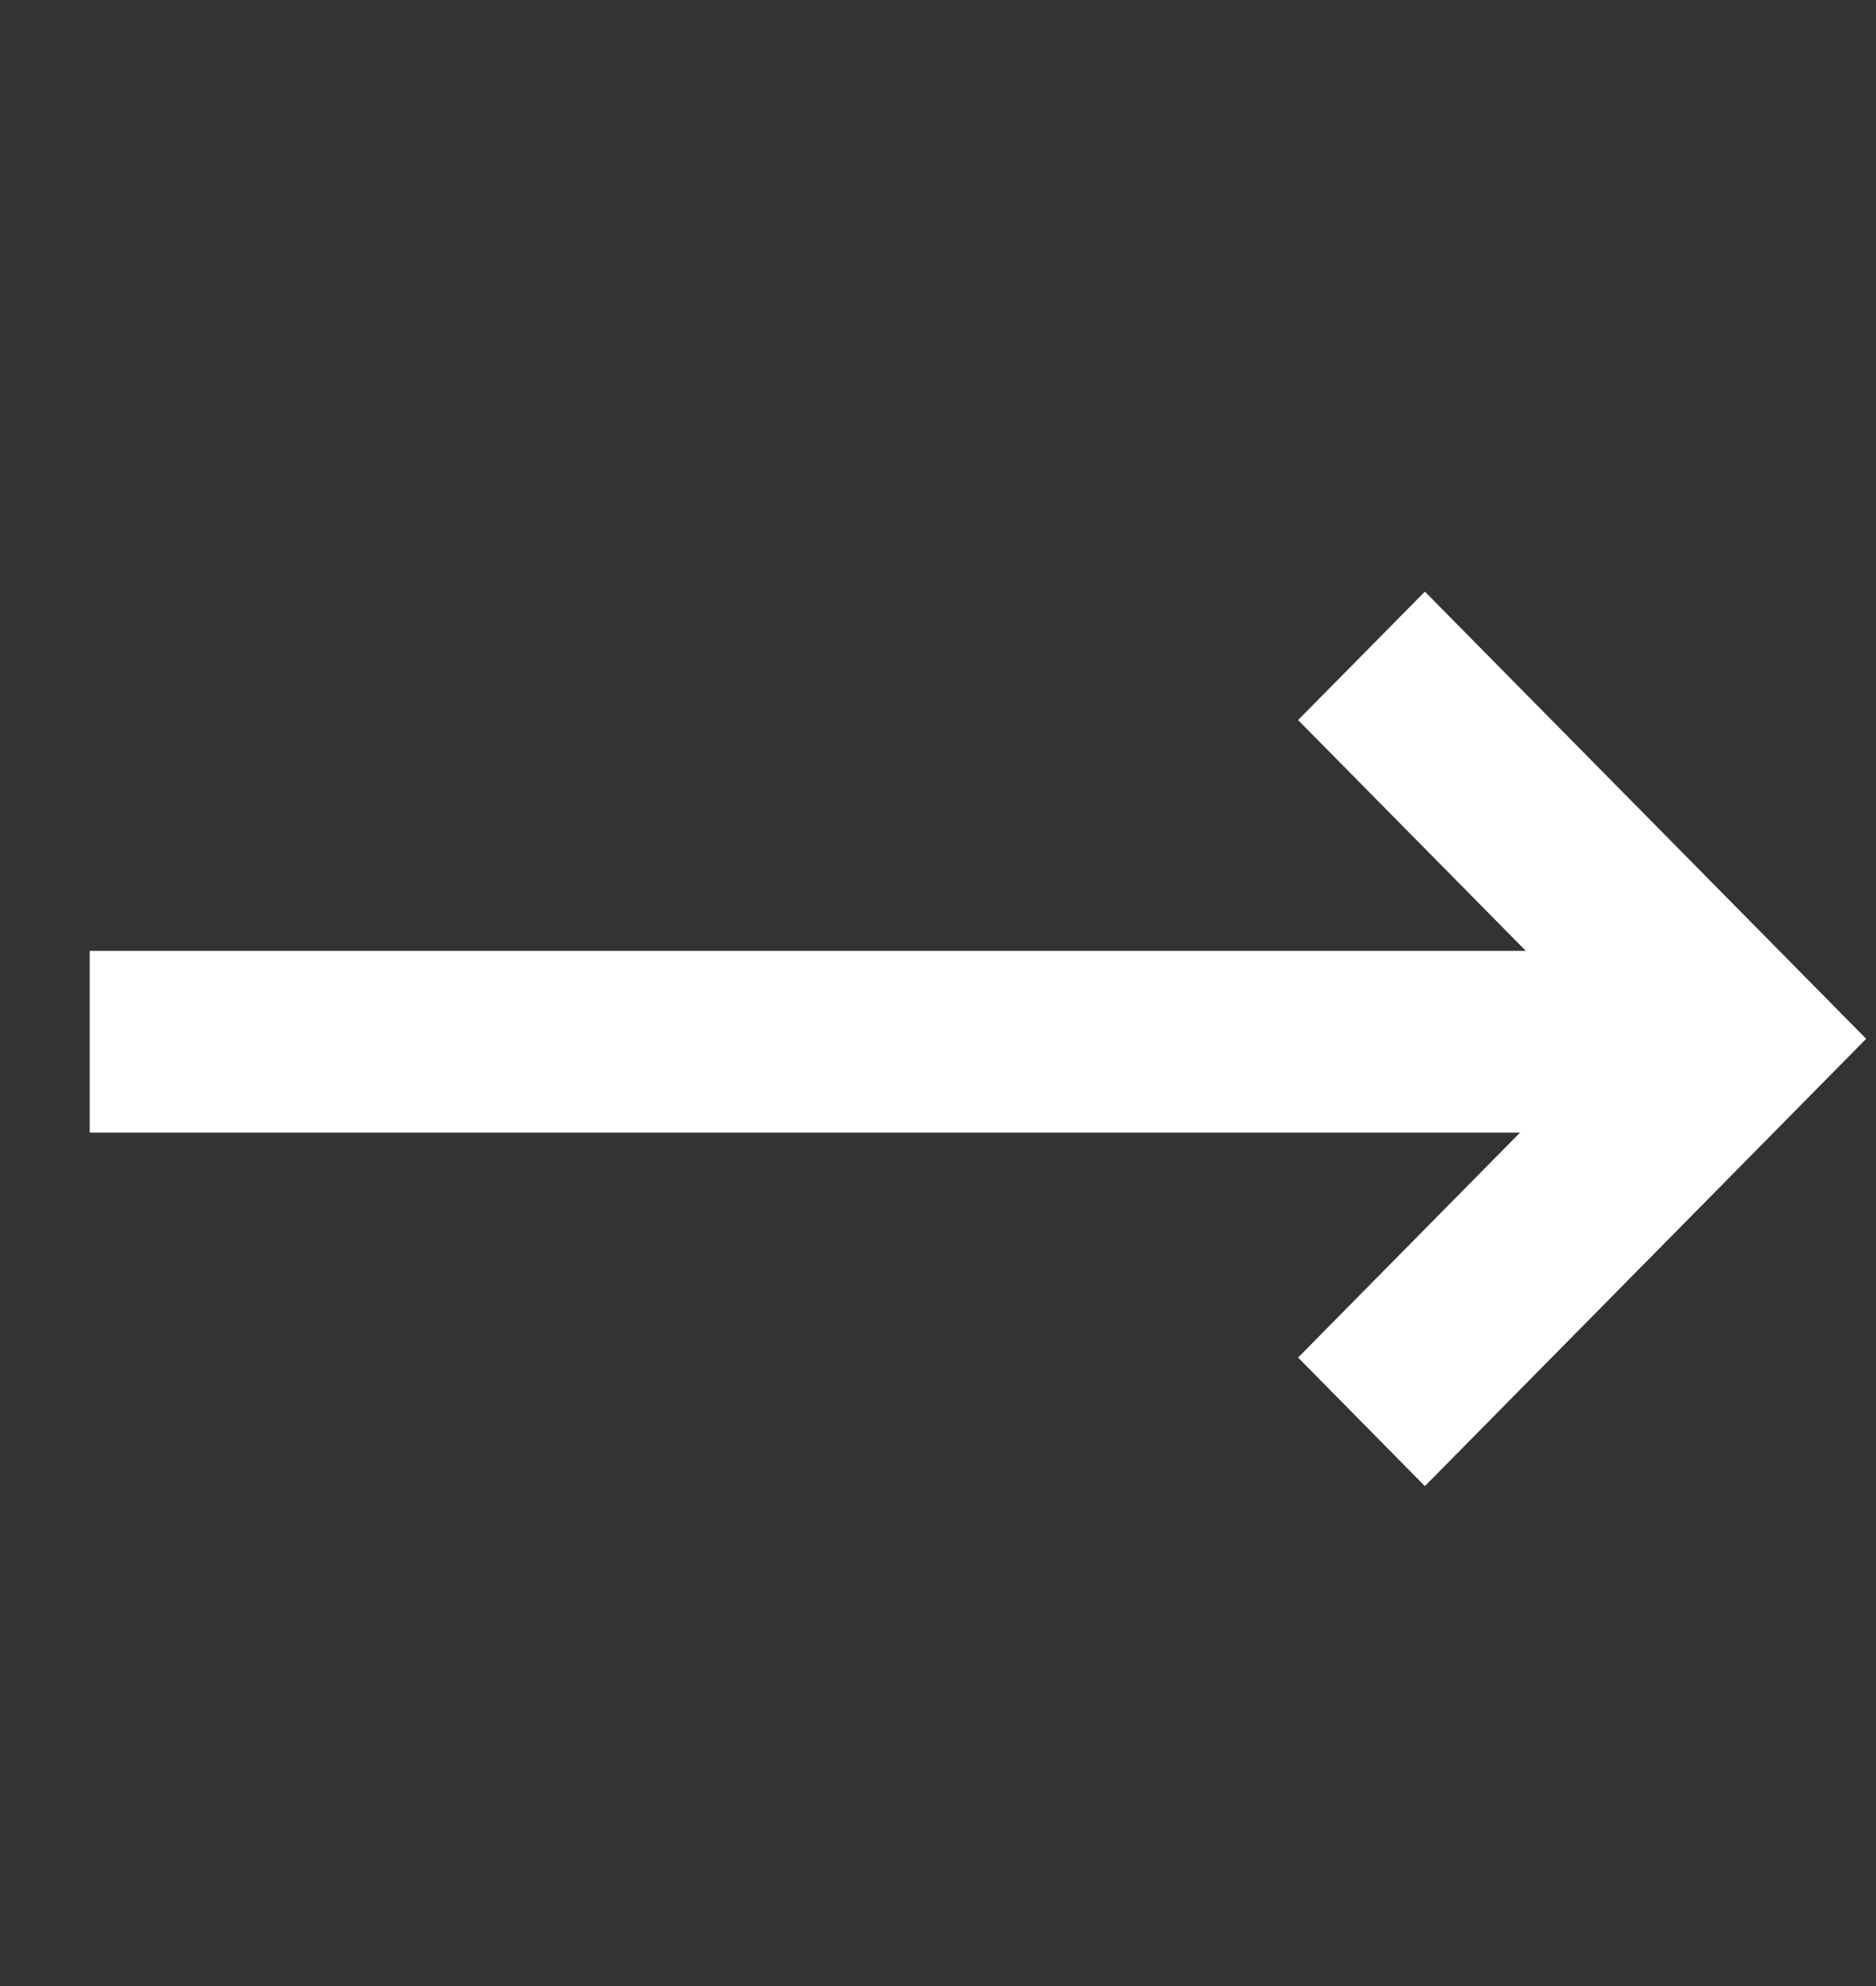
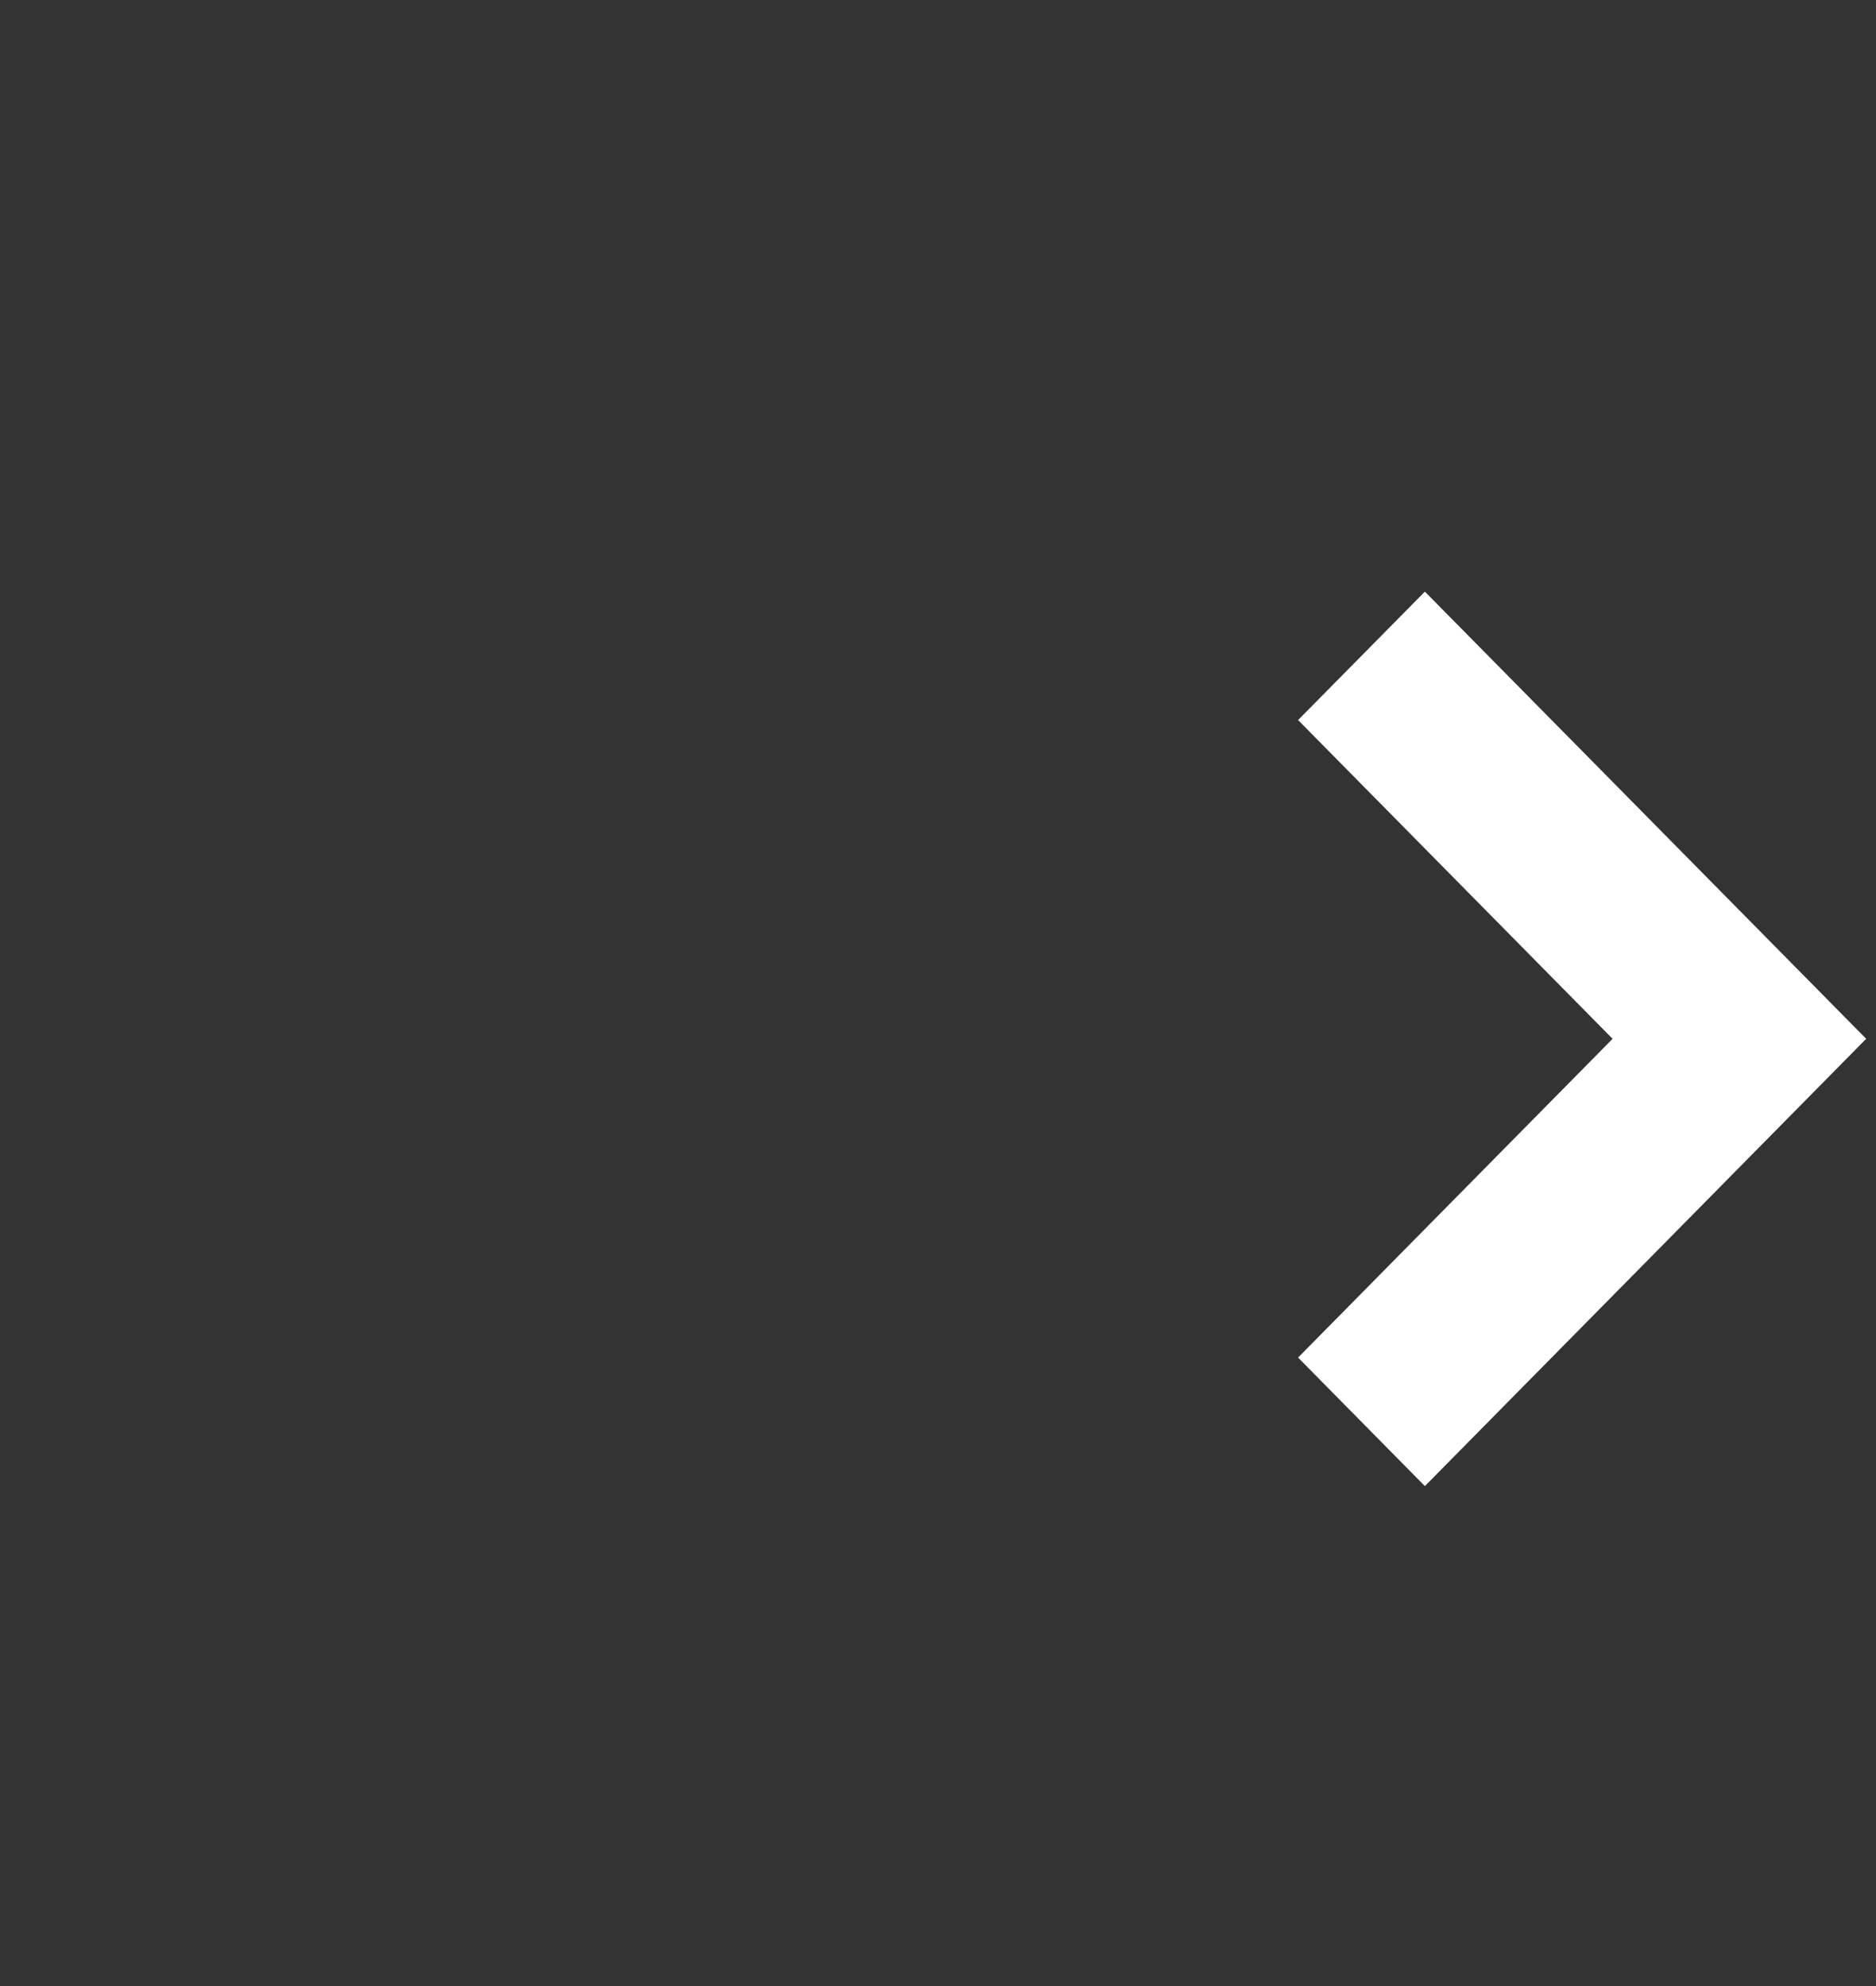
<svg xmlns="http://www.w3.org/2000/svg" width="17" height="18" viewBox="0 0 17 18" fill="none">
  <rect x="0" y="0" width="17" height="18" fill="#333333" stroke="none" />
-   <path d="M15.764 10.265L0.813 10.265L0.813 8.618L15.764 8.618L15.764 10.265Z" fill="#fff" />
  <path d="M12.912 5.362L11.763 6.526L14.613 9.415L11.763 12.304L12.912 13.469L16.911 9.415L12.912 5.362Z" fill="#fff" />
</svg>